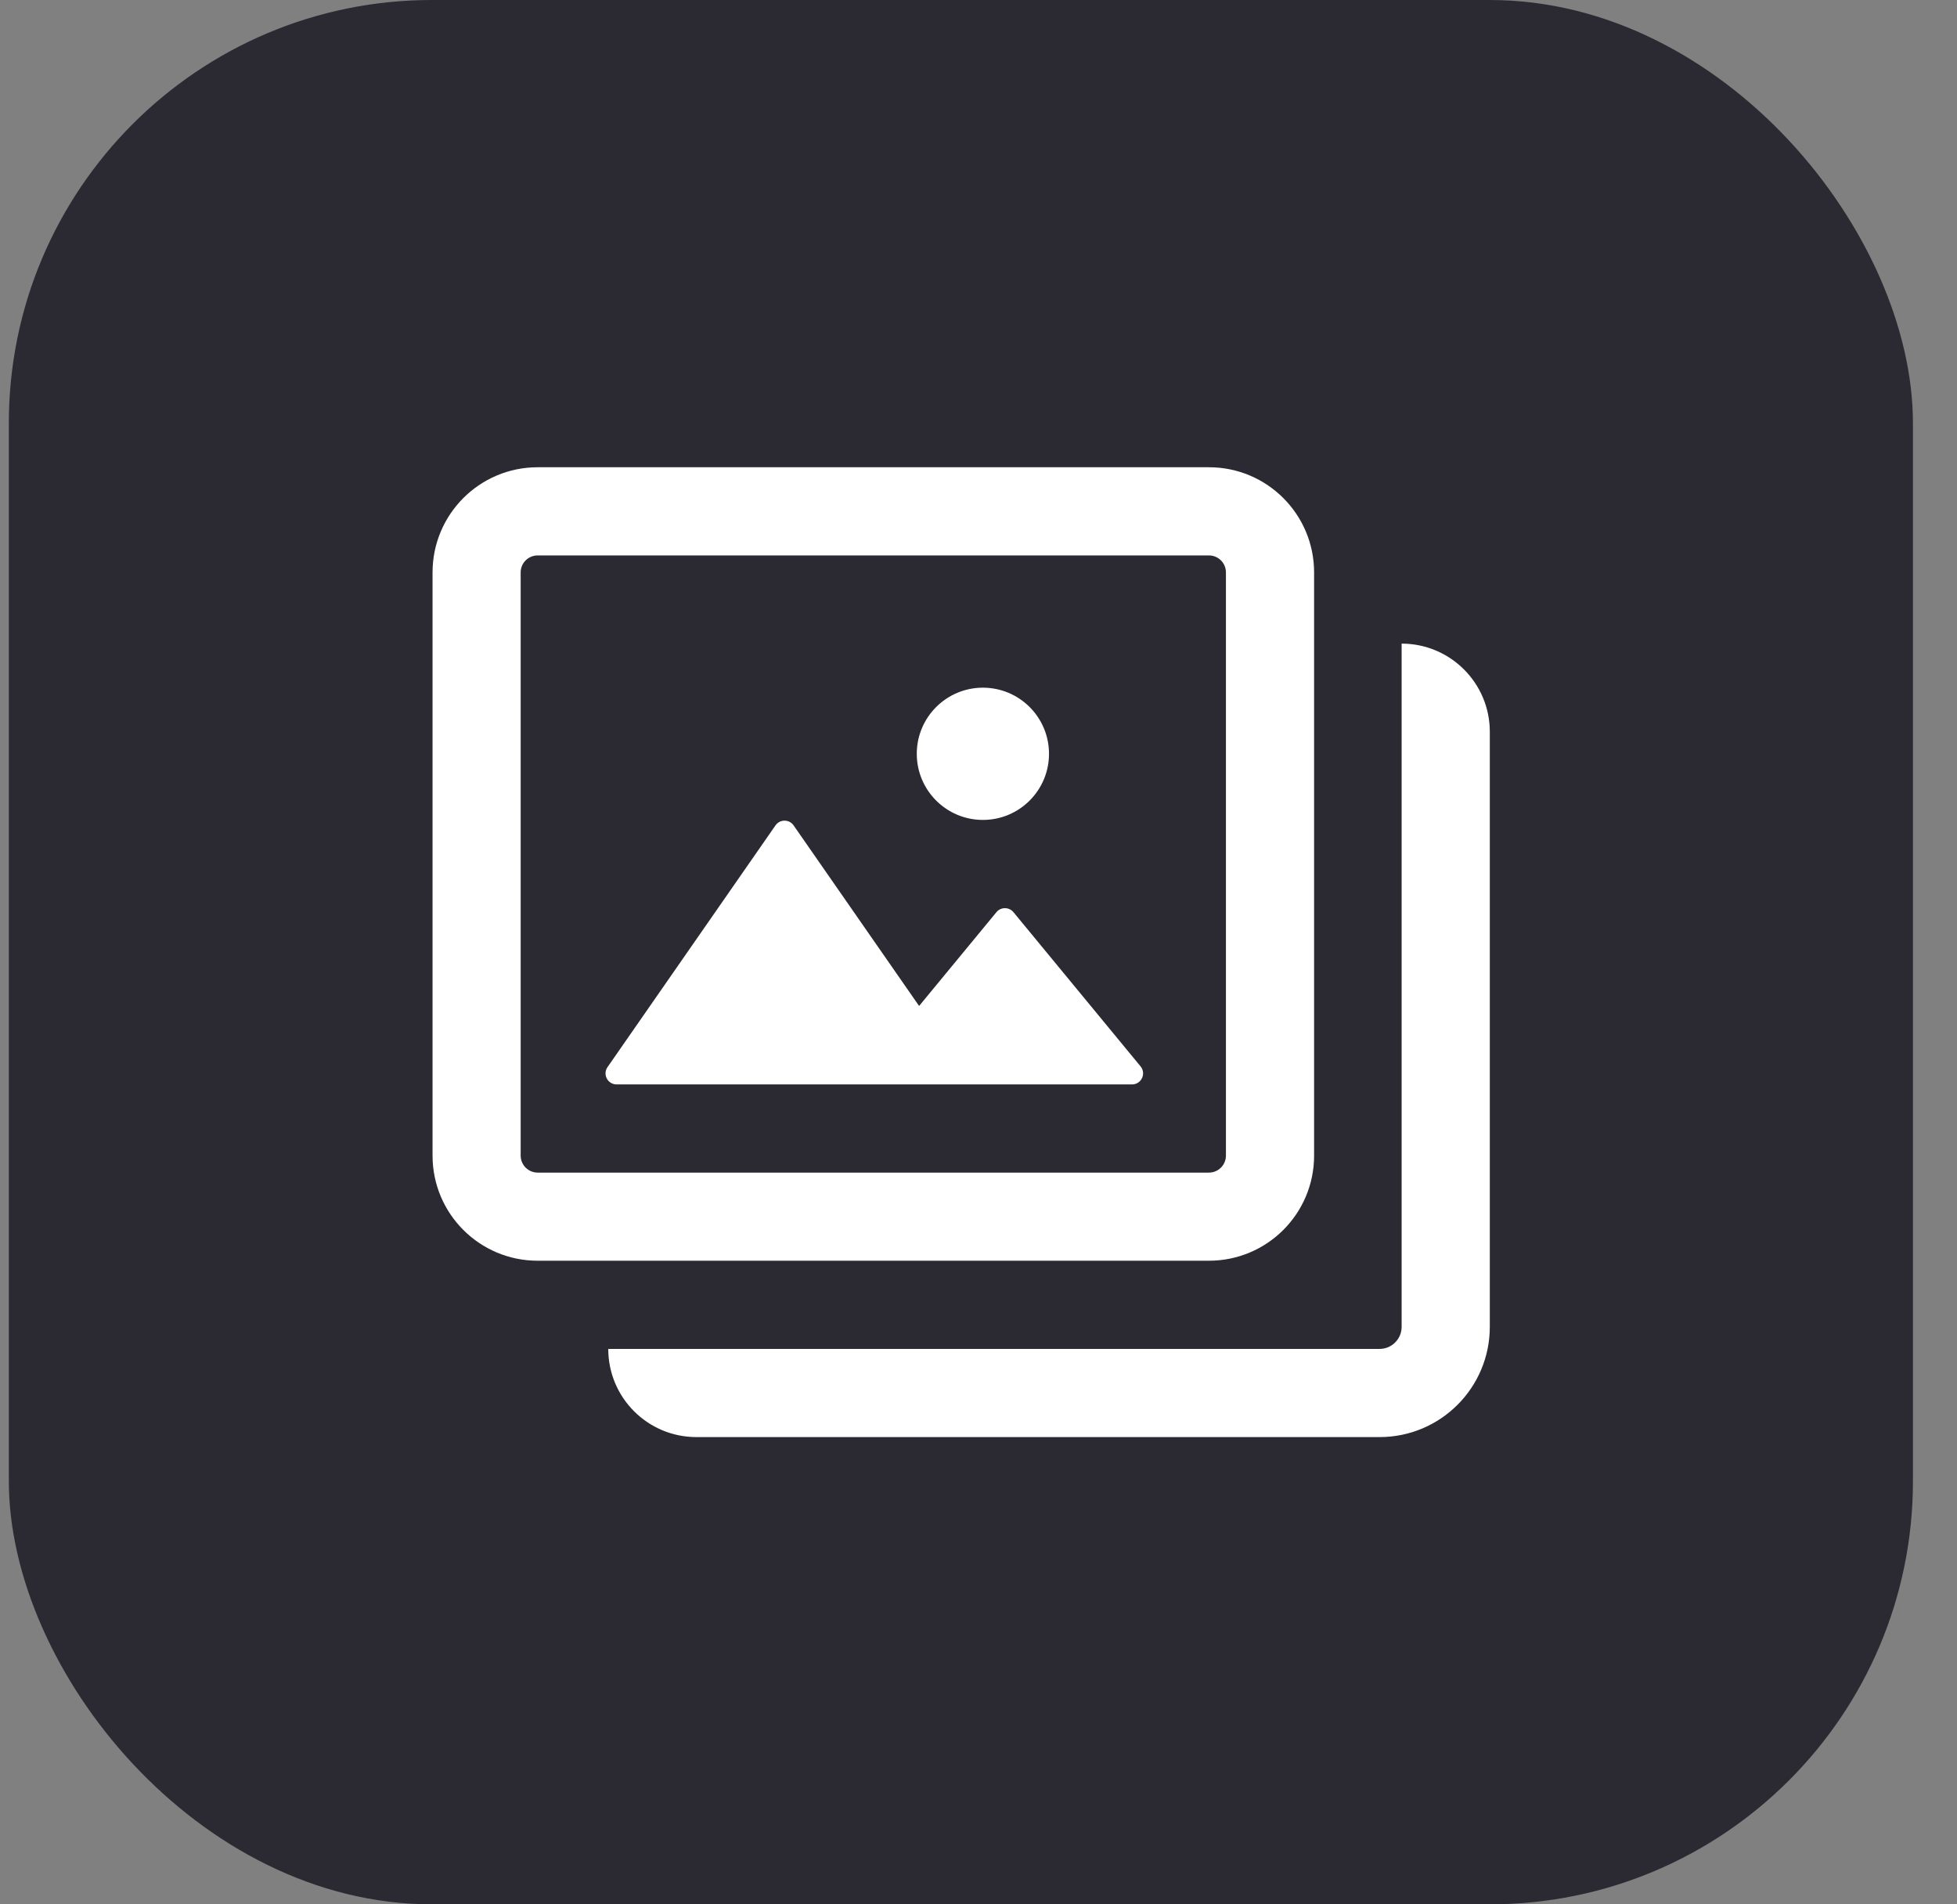
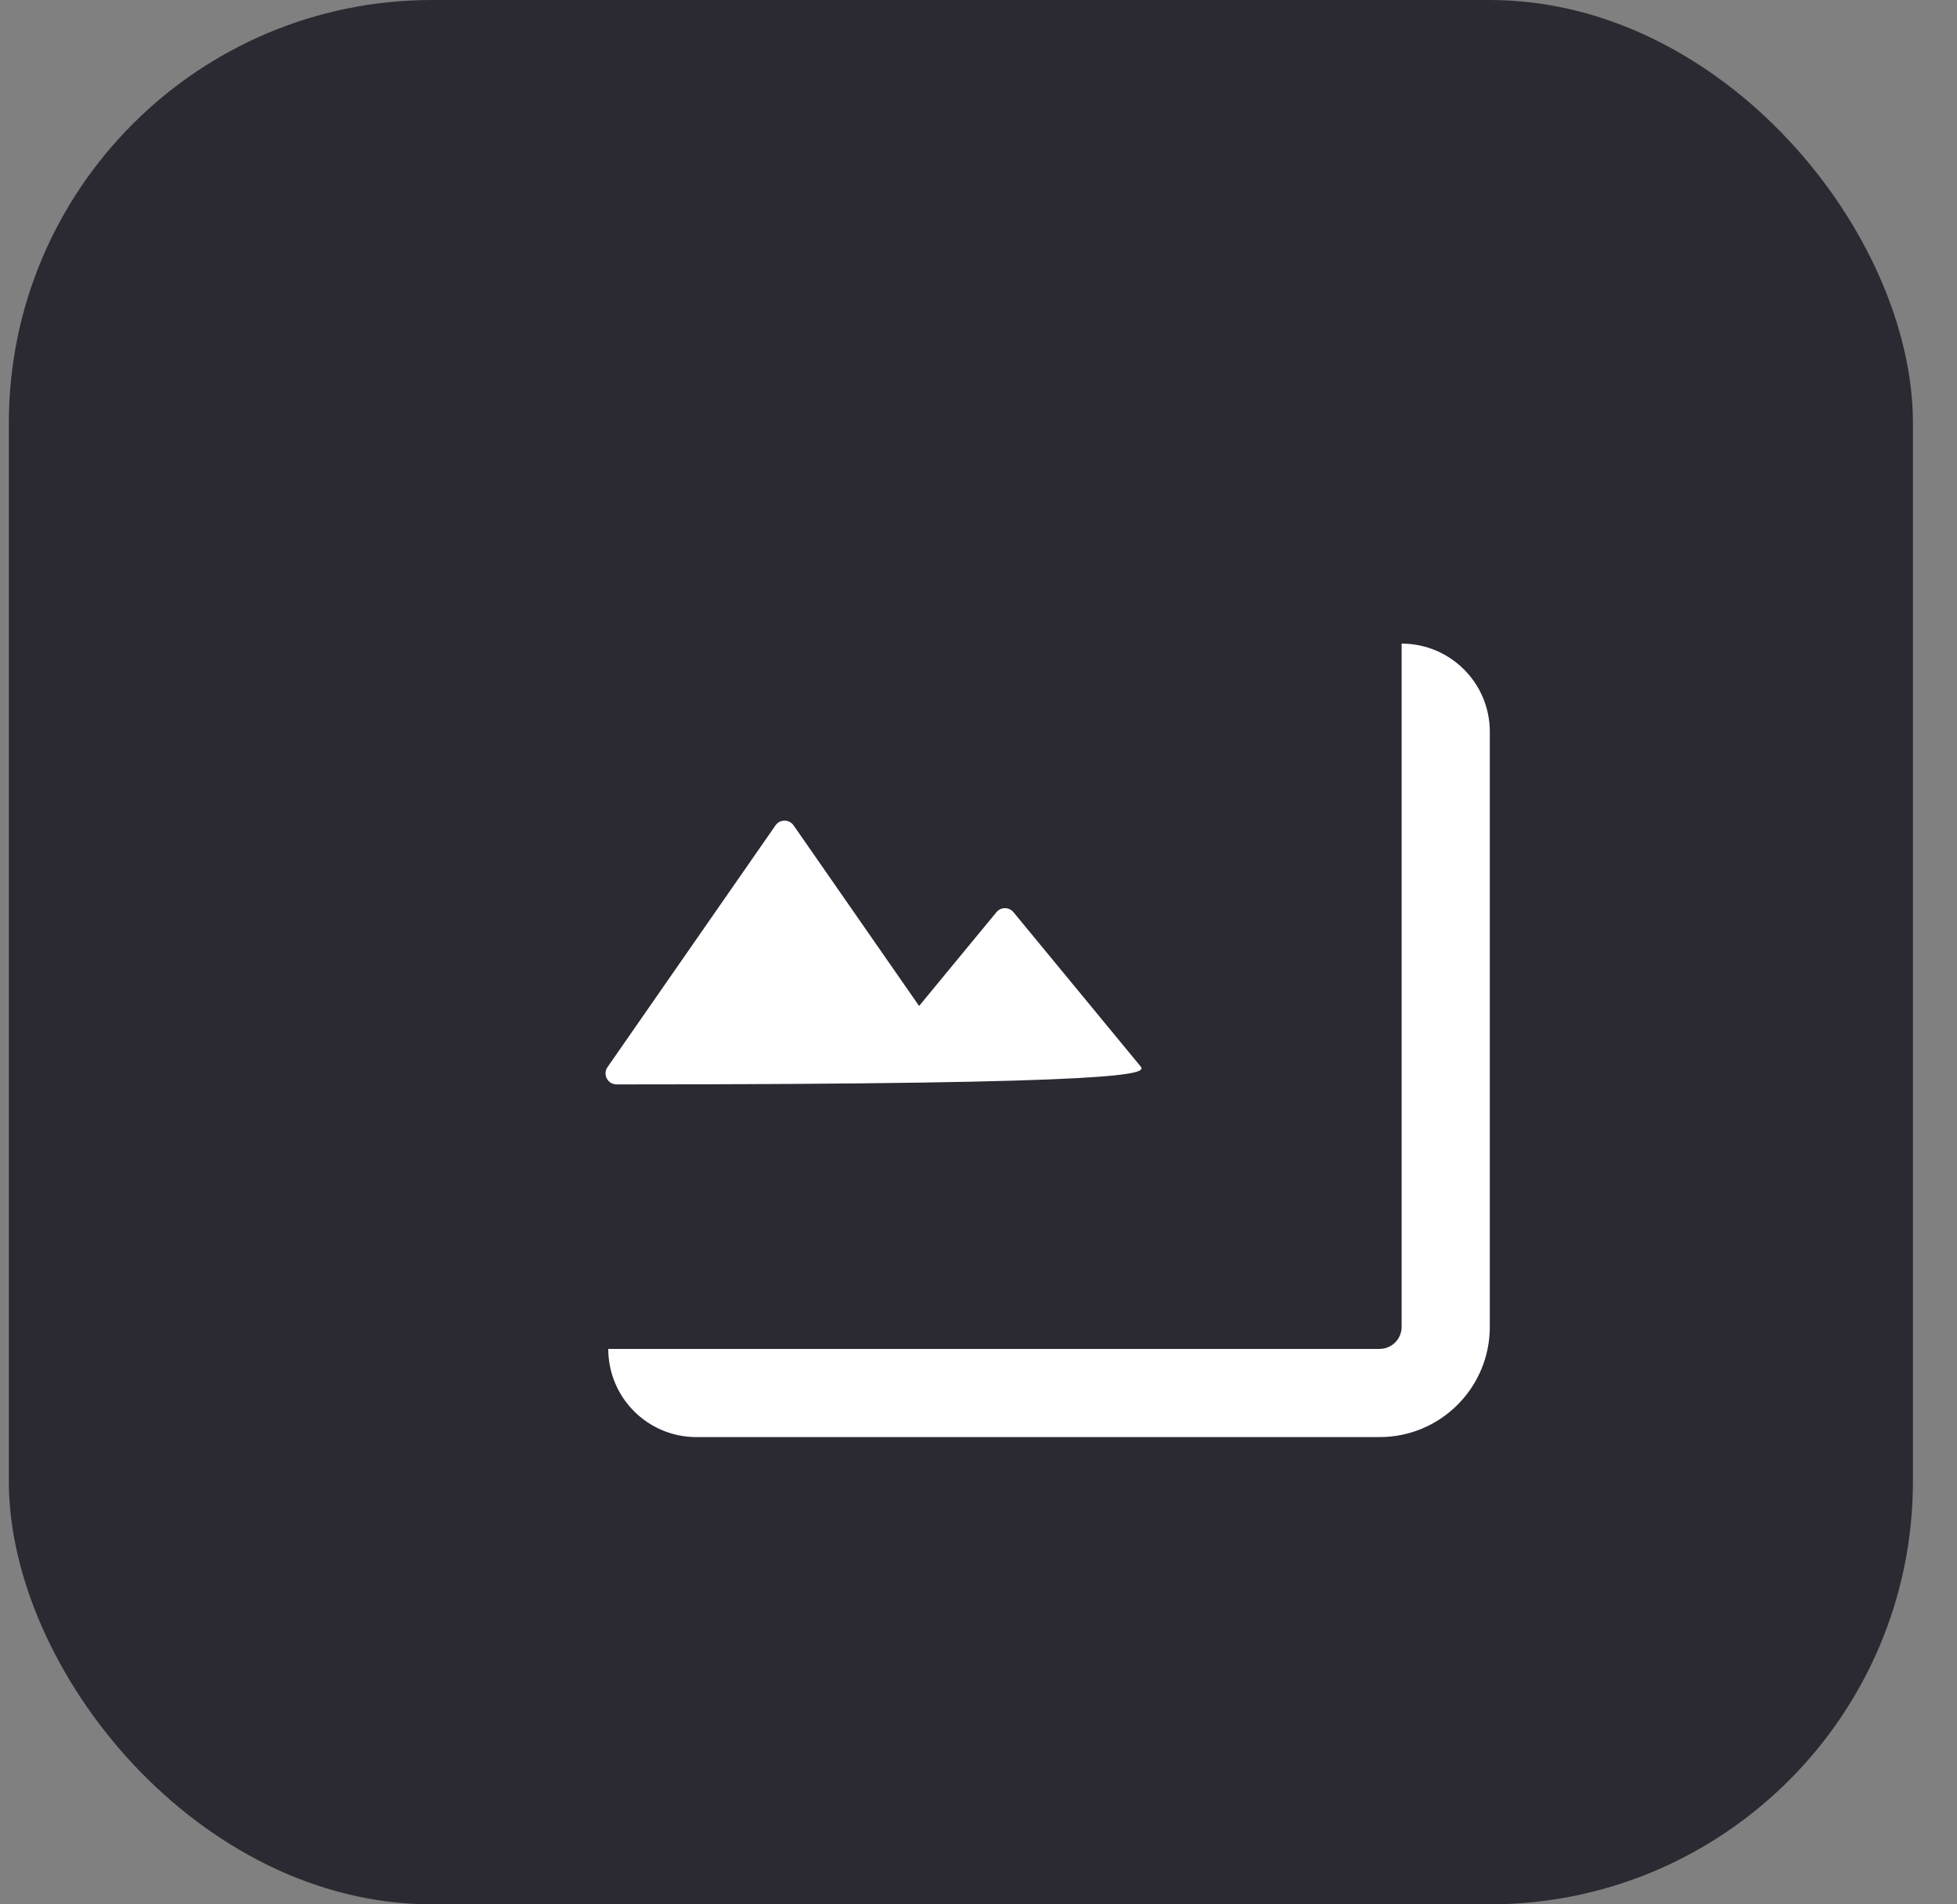
<svg xmlns="http://www.w3.org/2000/svg" width="37" height="36" viewBox="0 0 37 36" fill="none">
  <rect x="0" y="0" width="37" height="36" fill="#808080" stroke="none" />
  <rect x="0.167" width="36" height="36" rx="8" fill="#2B2A33" />
  <g clip-path="url(#clip0_9350_55070)">
-     <path d="M11.658 20.5H21.403C21.579 20.5 21.676 20.295 21.564 20.159L19.161 17.244C19.077 17.143 18.922 17.143 18.839 17.244L17.377 19.017L15.004 15.603C14.921 15.484 14.745 15.484 14.662 15.603L11.486 20.173C11.39 20.311 11.489 20.5 11.658 20.5Z" fill="white" />
-     <path d="M18.583 15.5C19.274 15.5 19.833 14.94 19.833 14.25C19.833 13.56 19.274 13 18.583 13C17.893 13 17.333 13.56 17.333 14.25C17.333 14.94 17.893 15.5 18.583 15.5Z" fill="white" />
-     <path fill-rule="evenodd" clip-rule="evenodd" d="M24.845 21.846C24.845 22.944 23.955 23.833 22.857 23.833H10.165C9.068 23.833 8.178 22.944 8.178 21.846V10.821C8.178 9.723 9.068 8.833 10.165 8.833H22.857C23.955 8.833 24.845 9.723 24.845 10.821V21.846ZM22.857 22.167C23.034 22.167 23.178 22.023 23.178 21.846V10.821C23.178 10.643 23.034 10.5 22.857 10.5H10.165C9.988 10.5 9.844 10.643 9.844 10.821V21.846C9.844 22.023 9.988 22.167 10.165 22.167H22.857Z" fill="white" />
+     <path d="M11.658 20.5C21.579 20.5 21.676 20.295 21.564 20.159L19.161 17.244C19.077 17.143 18.922 17.143 18.839 17.244L17.377 19.017L15.004 15.603C14.921 15.484 14.745 15.484 14.662 15.603L11.486 20.173C11.39 20.311 11.489 20.5 11.658 20.5Z" fill="white" />
    <path fill-rule="evenodd" clip-rule="evenodd" d="M26.5 12.167C27.42 12.167 28.167 12.913 28.167 13.833V25.083C28.167 26.234 27.234 27.167 26.083 27.167H13.167C12.246 27.167 11.5 26.421 11.5 25.5H26.083C26.313 25.5 26.5 25.314 26.5 25.083V12.167Z" fill="white" />
  </g>
  <defs>
    <clipPath id="clip0_9350_55070">
      <rect width="20" height="20" fill="white" transform="translate(8.167 8)" />
    </clipPath>
  </defs>
</svg>